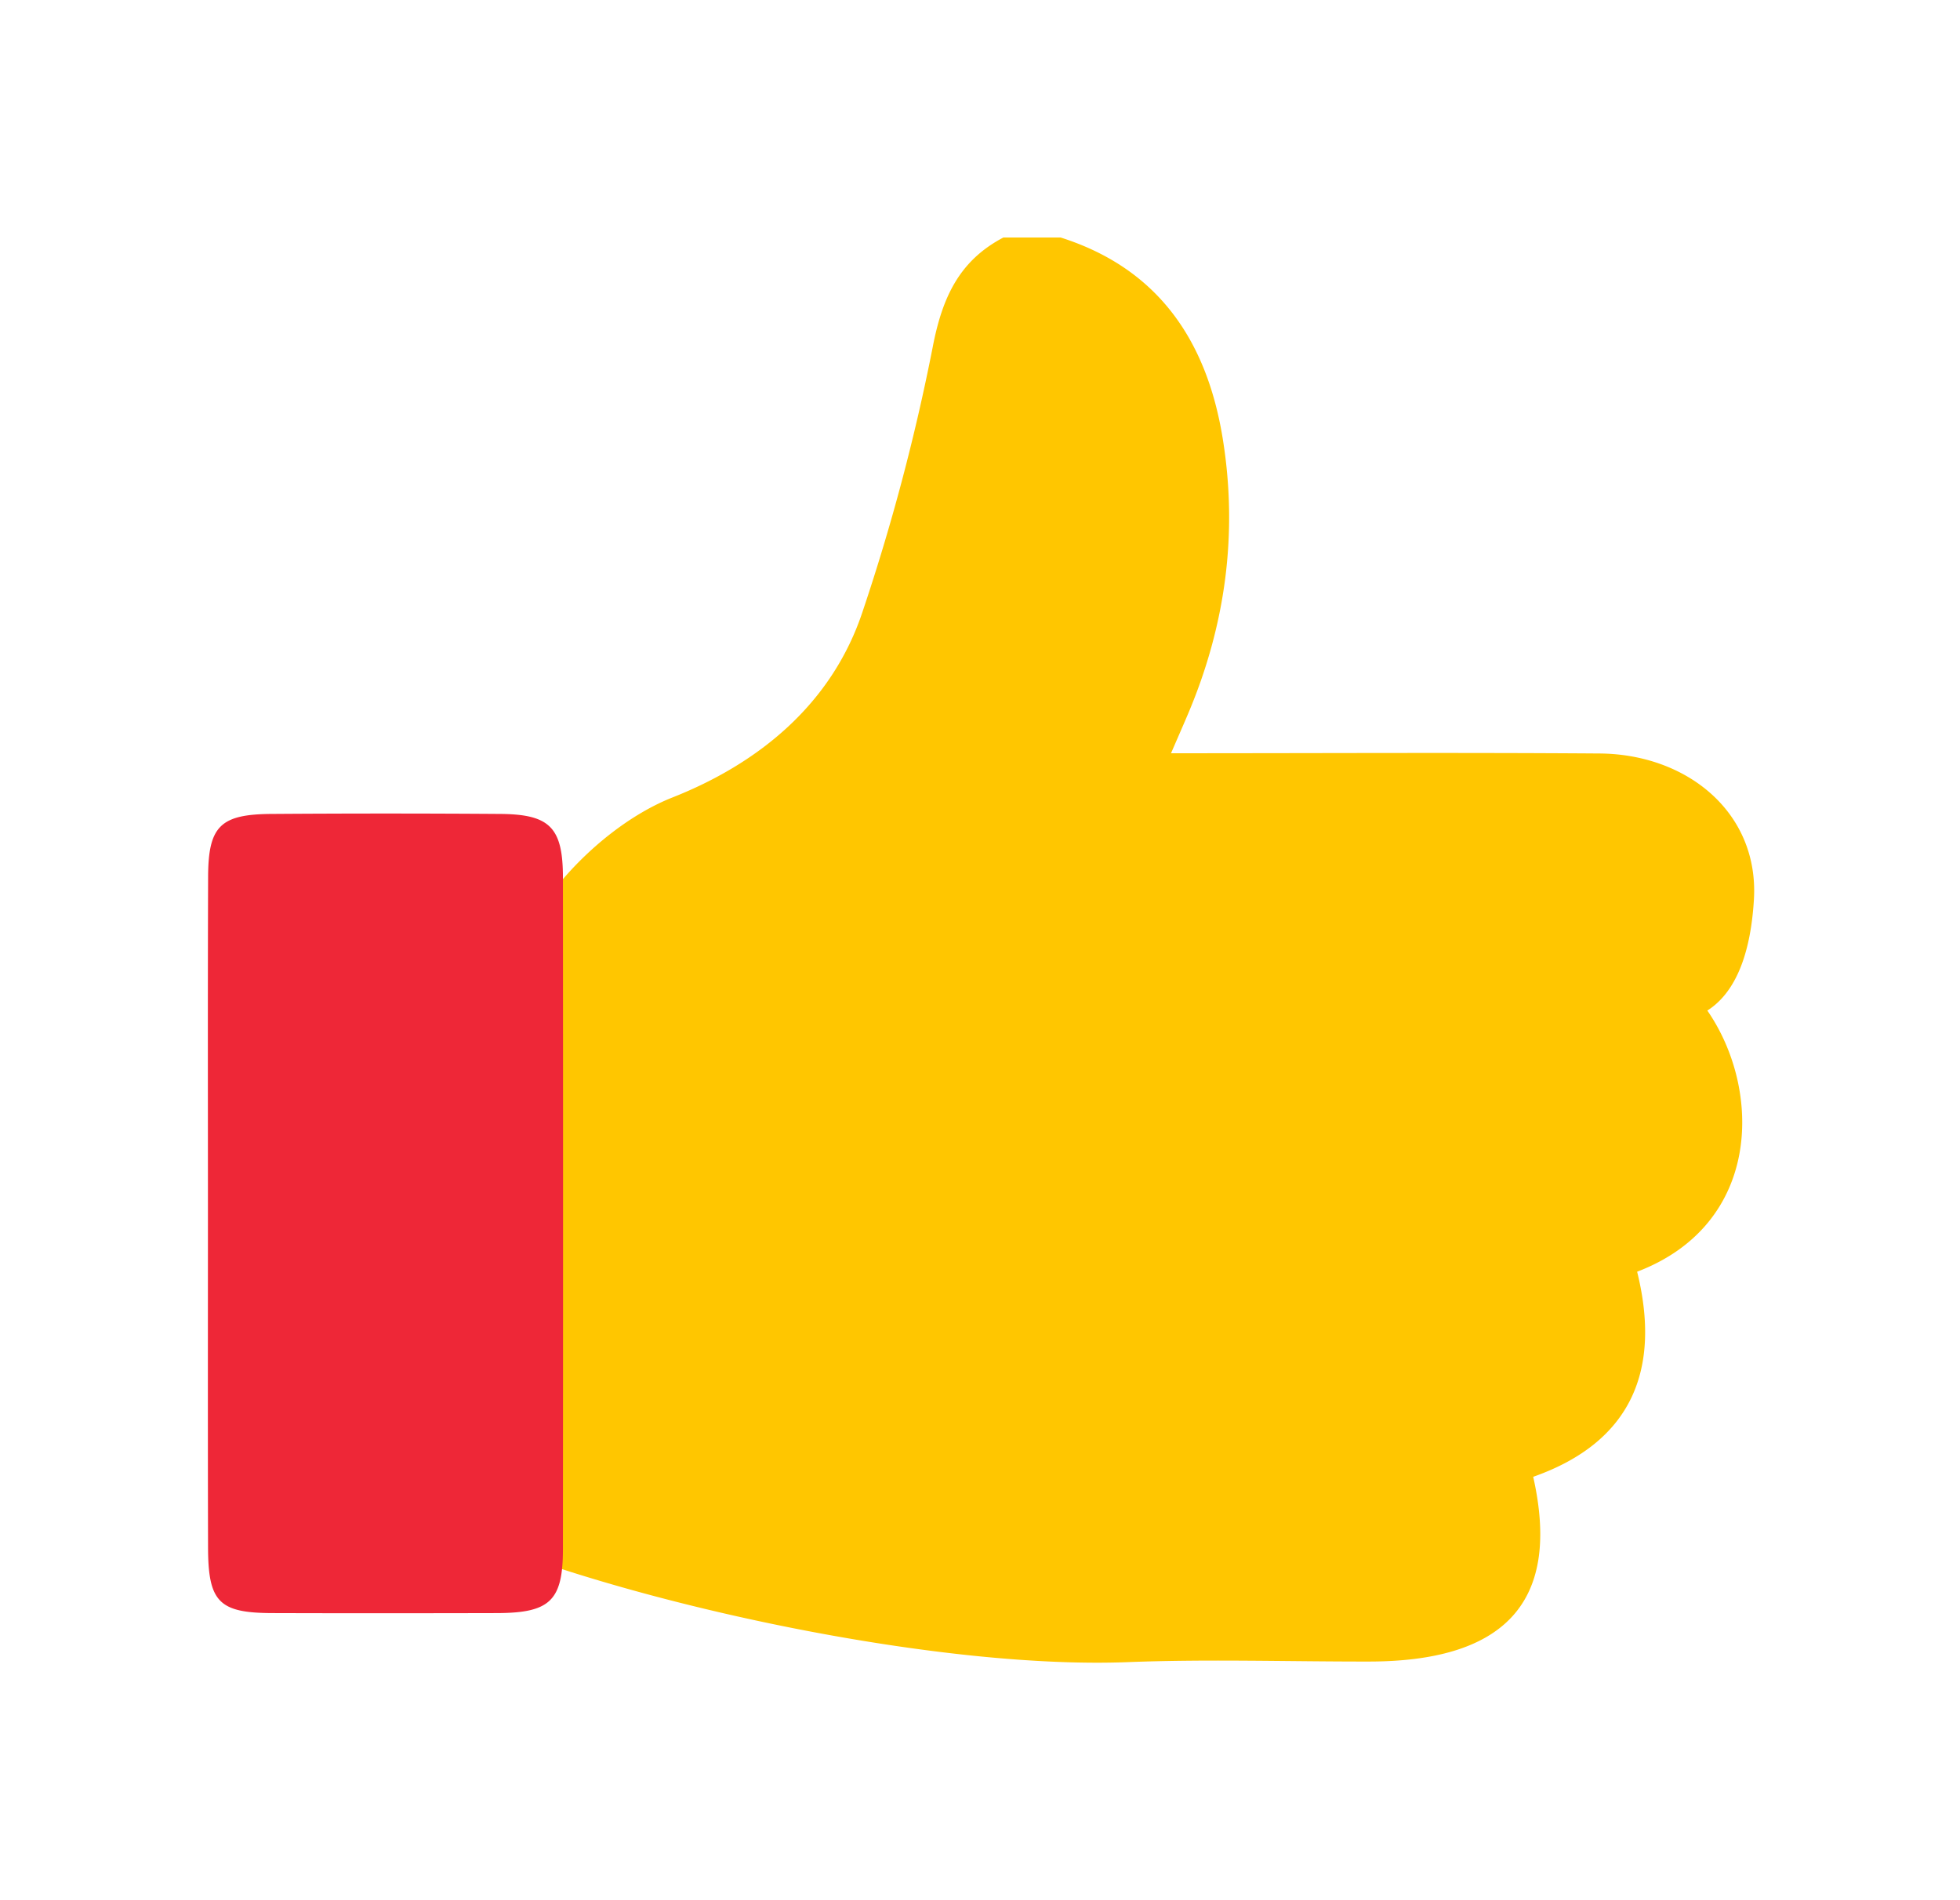
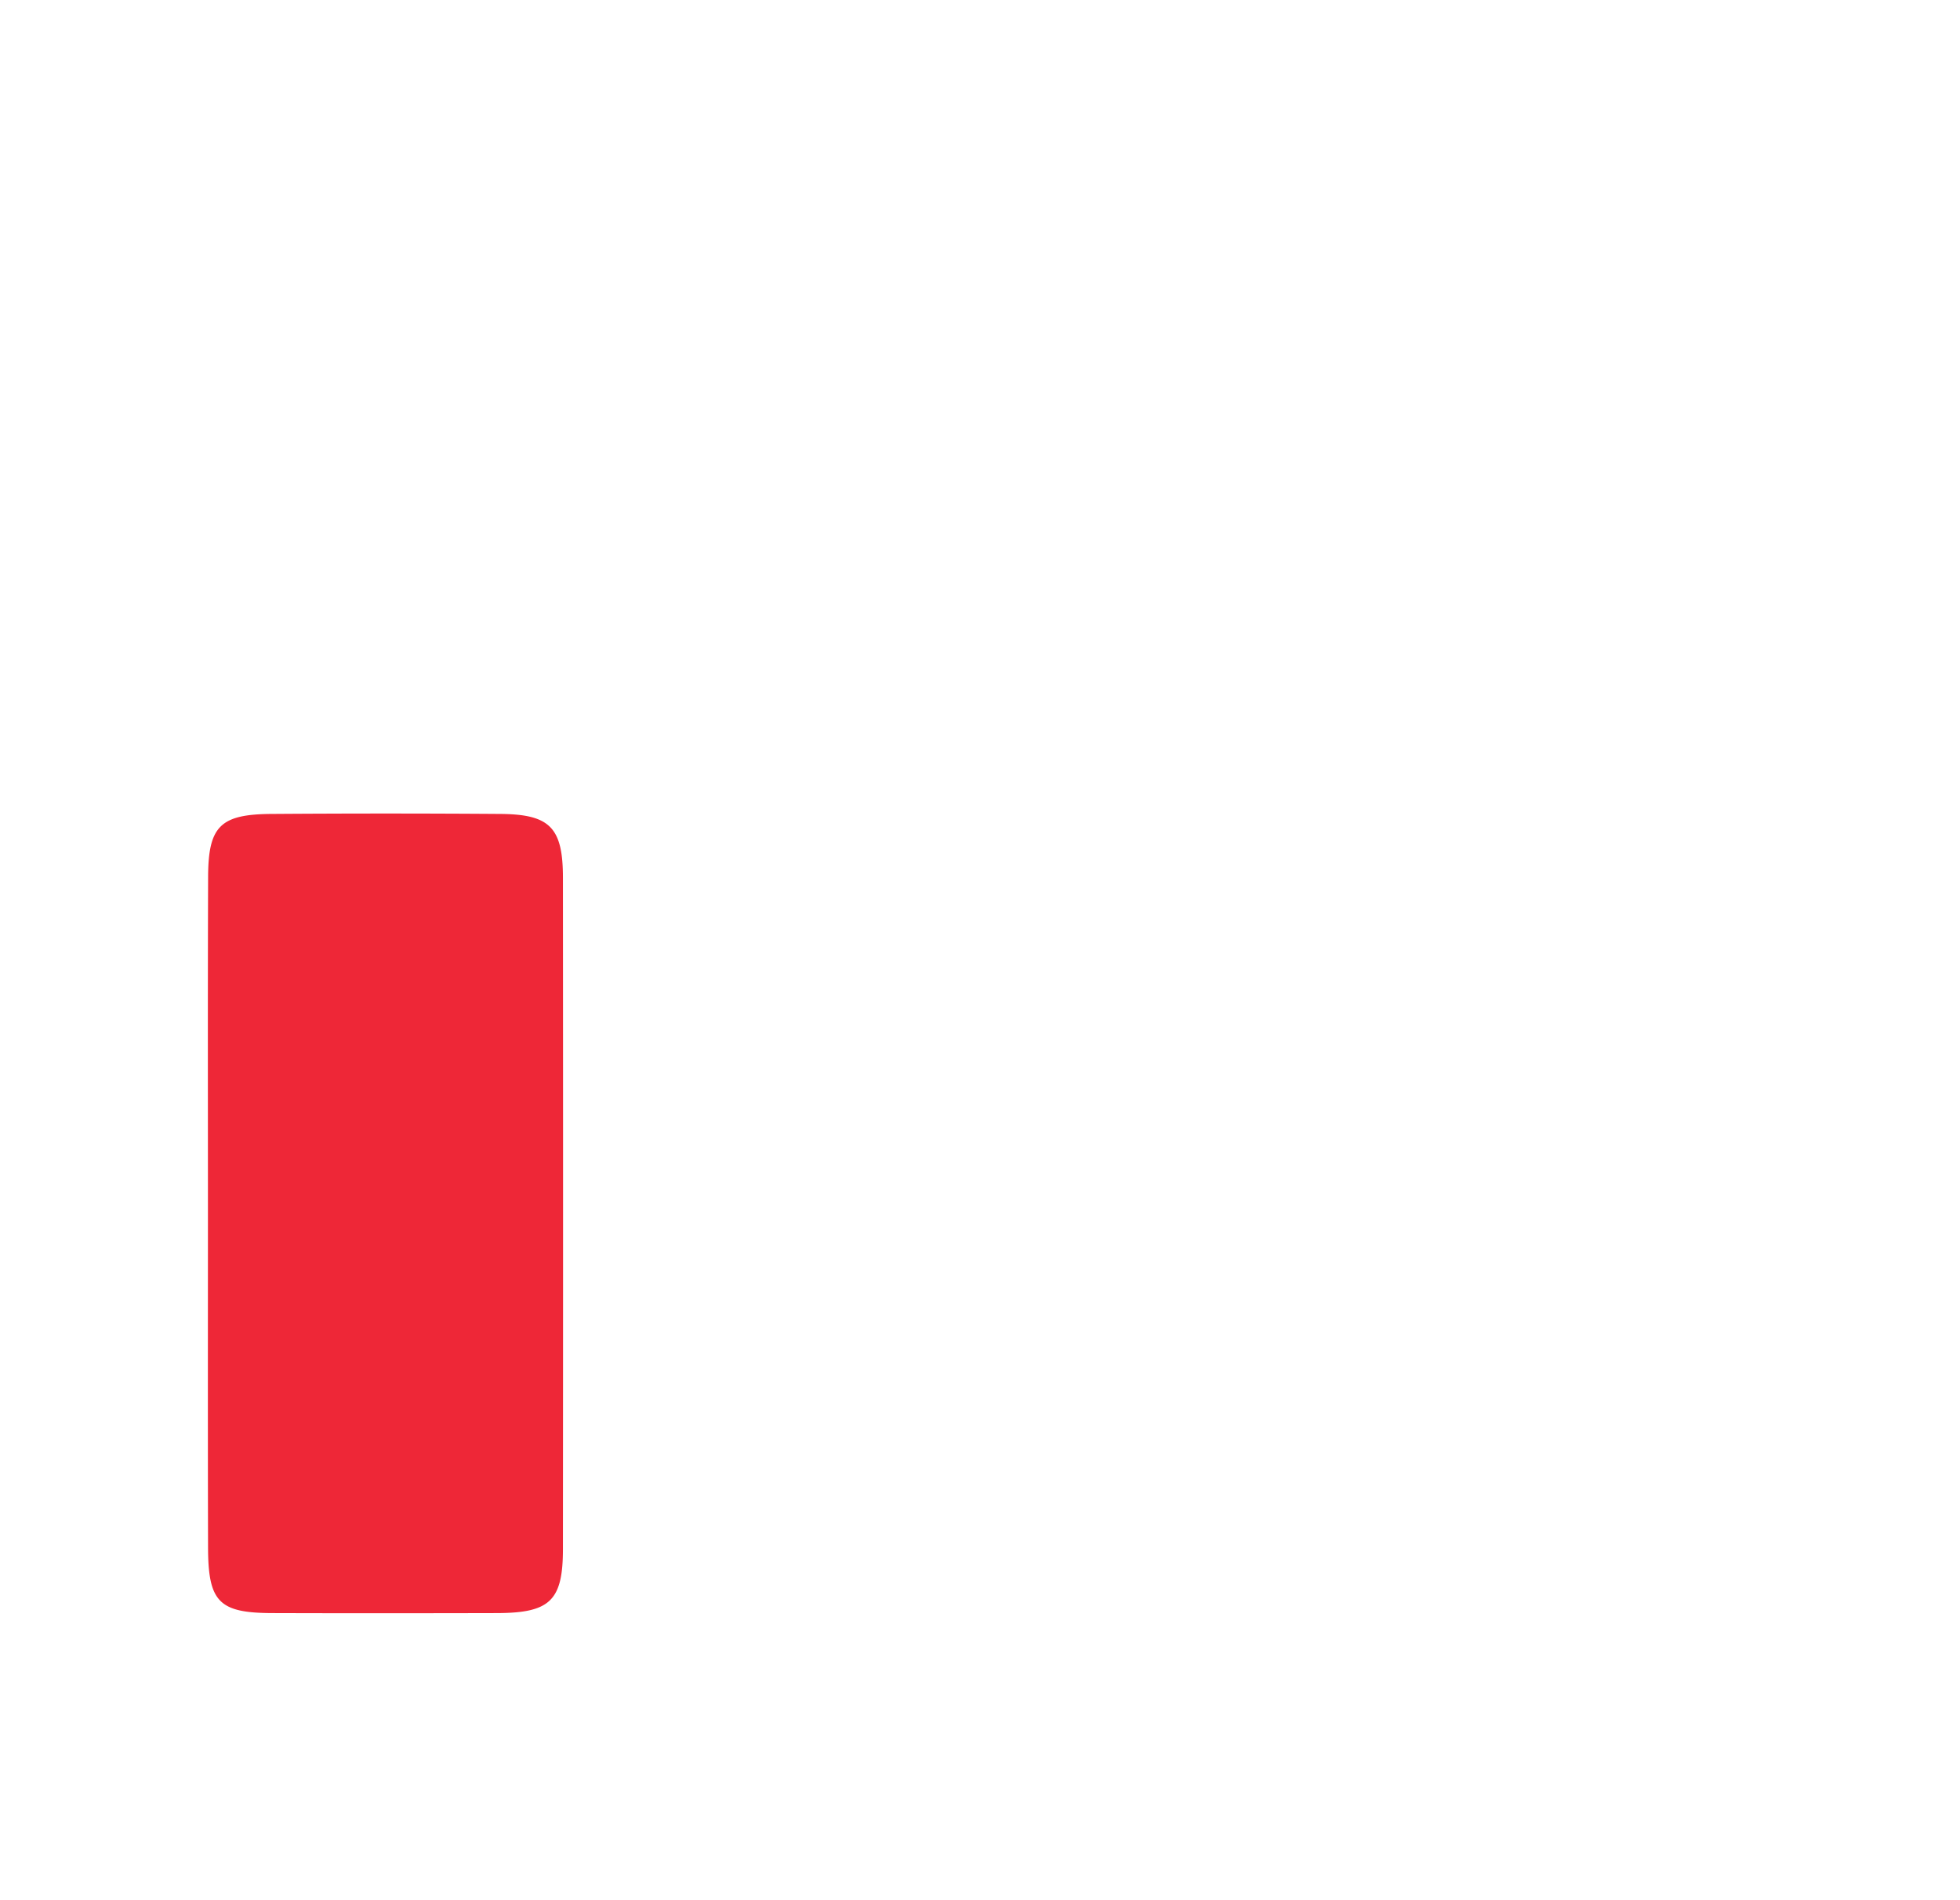
<svg xmlns="http://www.w3.org/2000/svg" width="33" height="32" viewBox="0 0 33 32" fill="none">
-   <path fill-rule="evenodd" clip-rule="evenodd" d="M8.474 17.18c-.068-1.48 1.464-3.203 2.847-3.75 1.455-.575 2.688-1.575 3.204-3.136a35.27 35.27 0 0 0 1.177-4.44c.16-.836.442-1.46 1.191-1.854h.966c1.654.526 2.462 1.753 2.727 3.381.26 1.6.048 3.155-.587 4.65-.083.195-.168.389-.283.654 2.486 0 4.85-.013 7.216.004 1.475.011 2.687.997 2.598 2.462-.035.57-.168 1.476-.784 1.867.922 1.334.919 3.597-1.182 4.398.406 1.645-.085 2.868-1.75 3.454.495 2.195-.58 3.108-2.76 3.111-1.356.002-2.713-.043-4.067.01-3.03.116-7.683-.849-10.513-1.909V17.18z" fill="#FFC600" />
  <path fill-rule="evenodd" clip-rule="evenodd" d="M3.501 20.413c0-1.883-.004-3.766.003-5.649.003-.85.206-1.051 1.064-1.057a275.88 275.88 0 0 1 3.86 0c.834.007 1.05.232 1.05 1.079.003 3.765.003 7.53 0 11.296 0 .873-.216 1.08-1.107 1.083-1.264.003-2.527.004-3.79 0-.893-.003-1.076-.187-1.078-1.104-.005-1.883-.002-3.766-.002-5.648z" fill="#EE2737" />
</svg>